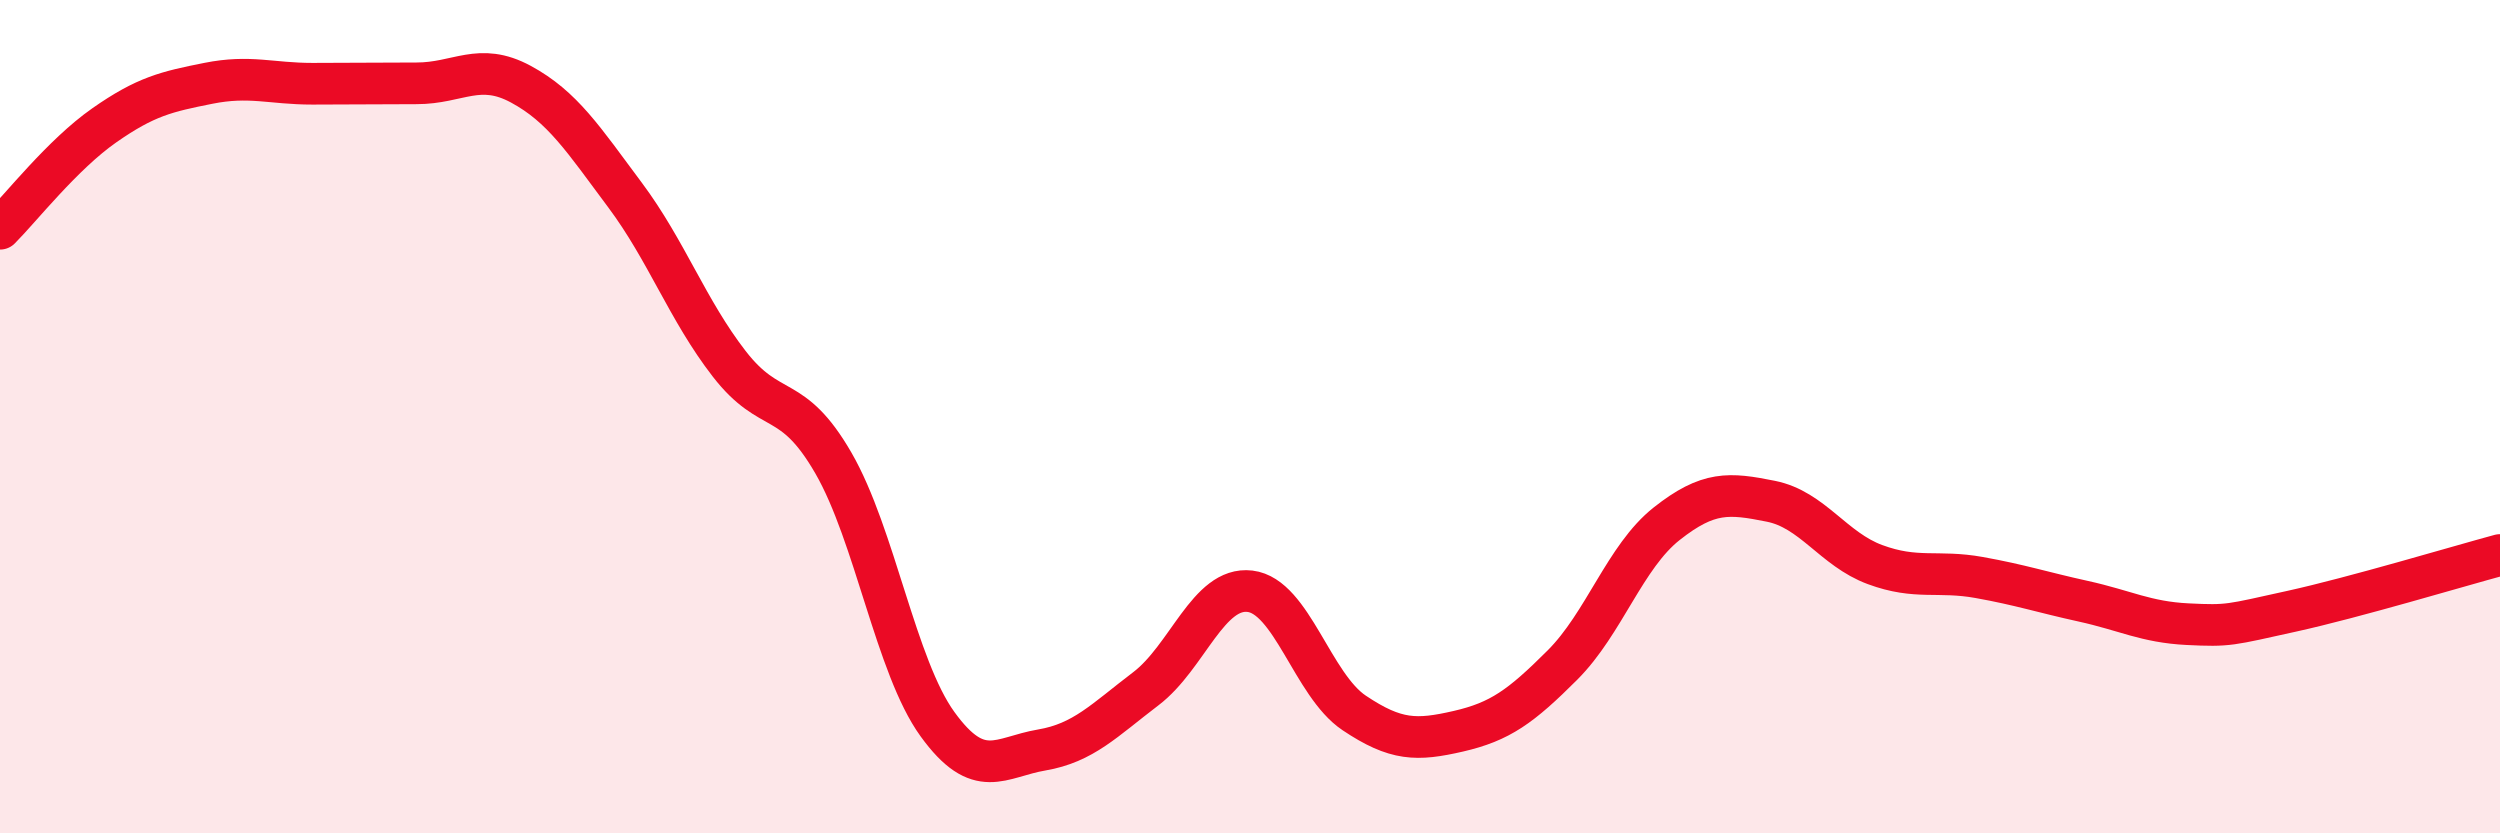
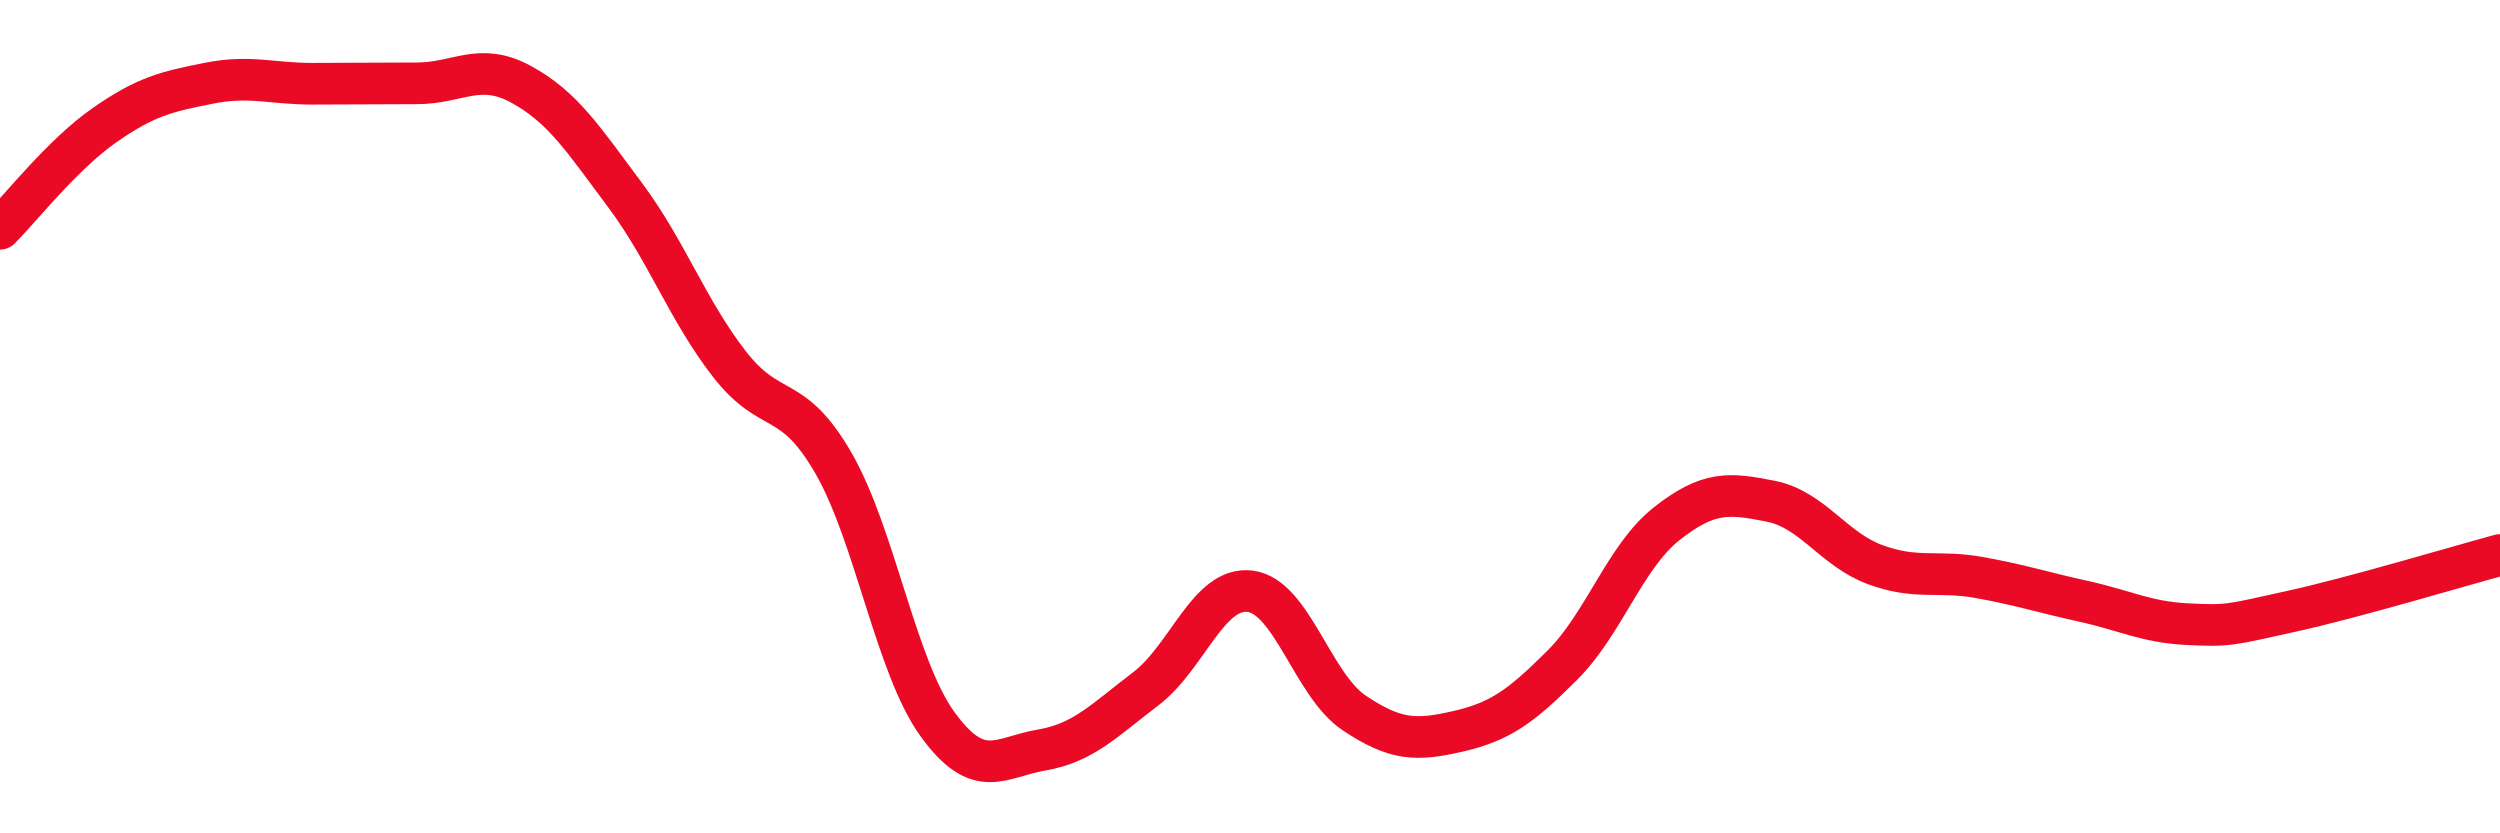
<svg xmlns="http://www.w3.org/2000/svg" width="60" height="20" viewBox="0 0 60 20">
-   <path d="M 0,5.49 C 0.5,4.99 1.5,3.71 2.5,3.01 C 3.5,2.31 4,2.2 5,2 C 6,1.8 6.5,2.01 7.5,2.01 C 8.5,2.01 9,2 10,2 C 11,2 11.5,1.48 12.5,2.02 C 13.5,2.56 14,3.34 15,4.68 C 16,6.02 16.5,7.44 17.5,8.73 C 18.5,10.02 19,9.38 20,11.11 C 21,12.84 21.5,16 22.5,17.38 C 23.5,18.76 24,18.17 25,18 C 26,17.83 26.5,17.29 27.5,16.53 C 28.5,15.77 29,14.07 30,14.19 C 31,14.31 31.5,16.44 32.5,17.11 C 33.5,17.78 34,17.78 35,17.55 C 36,17.32 36.5,16.96 37.5,15.96 C 38.5,14.96 39,13.36 40,12.57 C 41,11.78 41.5,11.83 42.5,12.03 C 43.5,12.23 44,13.18 45,13.55 C 46,13.92 46.5,13.68 47.5,13.86 C 48.5,14.04 49,14.21 50,14.43 C 51,14.65 51.5,14.93 52.5,14.98 C 53.5,15.03 53.5,15 55,14.67 C 56.5,14.34 59,13.59 60,13.32L60 20L0 20Z" fill="#EB0A25" opacity="0.1" stroke-linecap="round" stroke-linejoin="round" />
  <path d="M 0,5.49 C 0.5,4.99 1.5,3.71 2.5,3.01 C 3.5,2.31 4,2.2 5,2 C 6,1.8 6.5,2.01 7.5,2.01 C 8.5,2.01 9,2 10,2 C 11,2 11.5,1.48 12.5,2.02 C 13.5,2.56 14,3.34 15,4.68 C 16,6.02 16.5,7.44 17.5,8.73 C 18.5,10.02 19,9.38 20,11.11 C 21,12.84 21.5,16 22.5,17.38 C 23.5,18.76 24,18.17 25,18 C 26,17.83 26.5,17.29 27.5,16.53 C 28.5,15.77 29,14.07 30,14.19 C 31,14.31 31.5,16.44 32.5,17.11 C 33.5,17.78 34,17.78 35,17.55 C 36,17.32 36.5,16.96 37.5,15.96 C 38.5,14.96 39,13.36 40,12.57 C 41,11.78 41.5,11.83 42.5,12.03 C 43.5,12.23 44,13.18 45,13.55 C 46,13.92 46.5,13.68 47.5,13.86 C 48.5,14.04 49,14.21 50,14.43 C 51,14.65 51.5,14.93 52.5,14.98 C 53.5,15.03 53.5,15 55,14.67 C 56.5,14.34 59,13.59 60,13.32" stroke="#EB0A25" stroke-width="1" fill="none" stroke-linecap="round" stroke-linejoin="round" />
</svg>